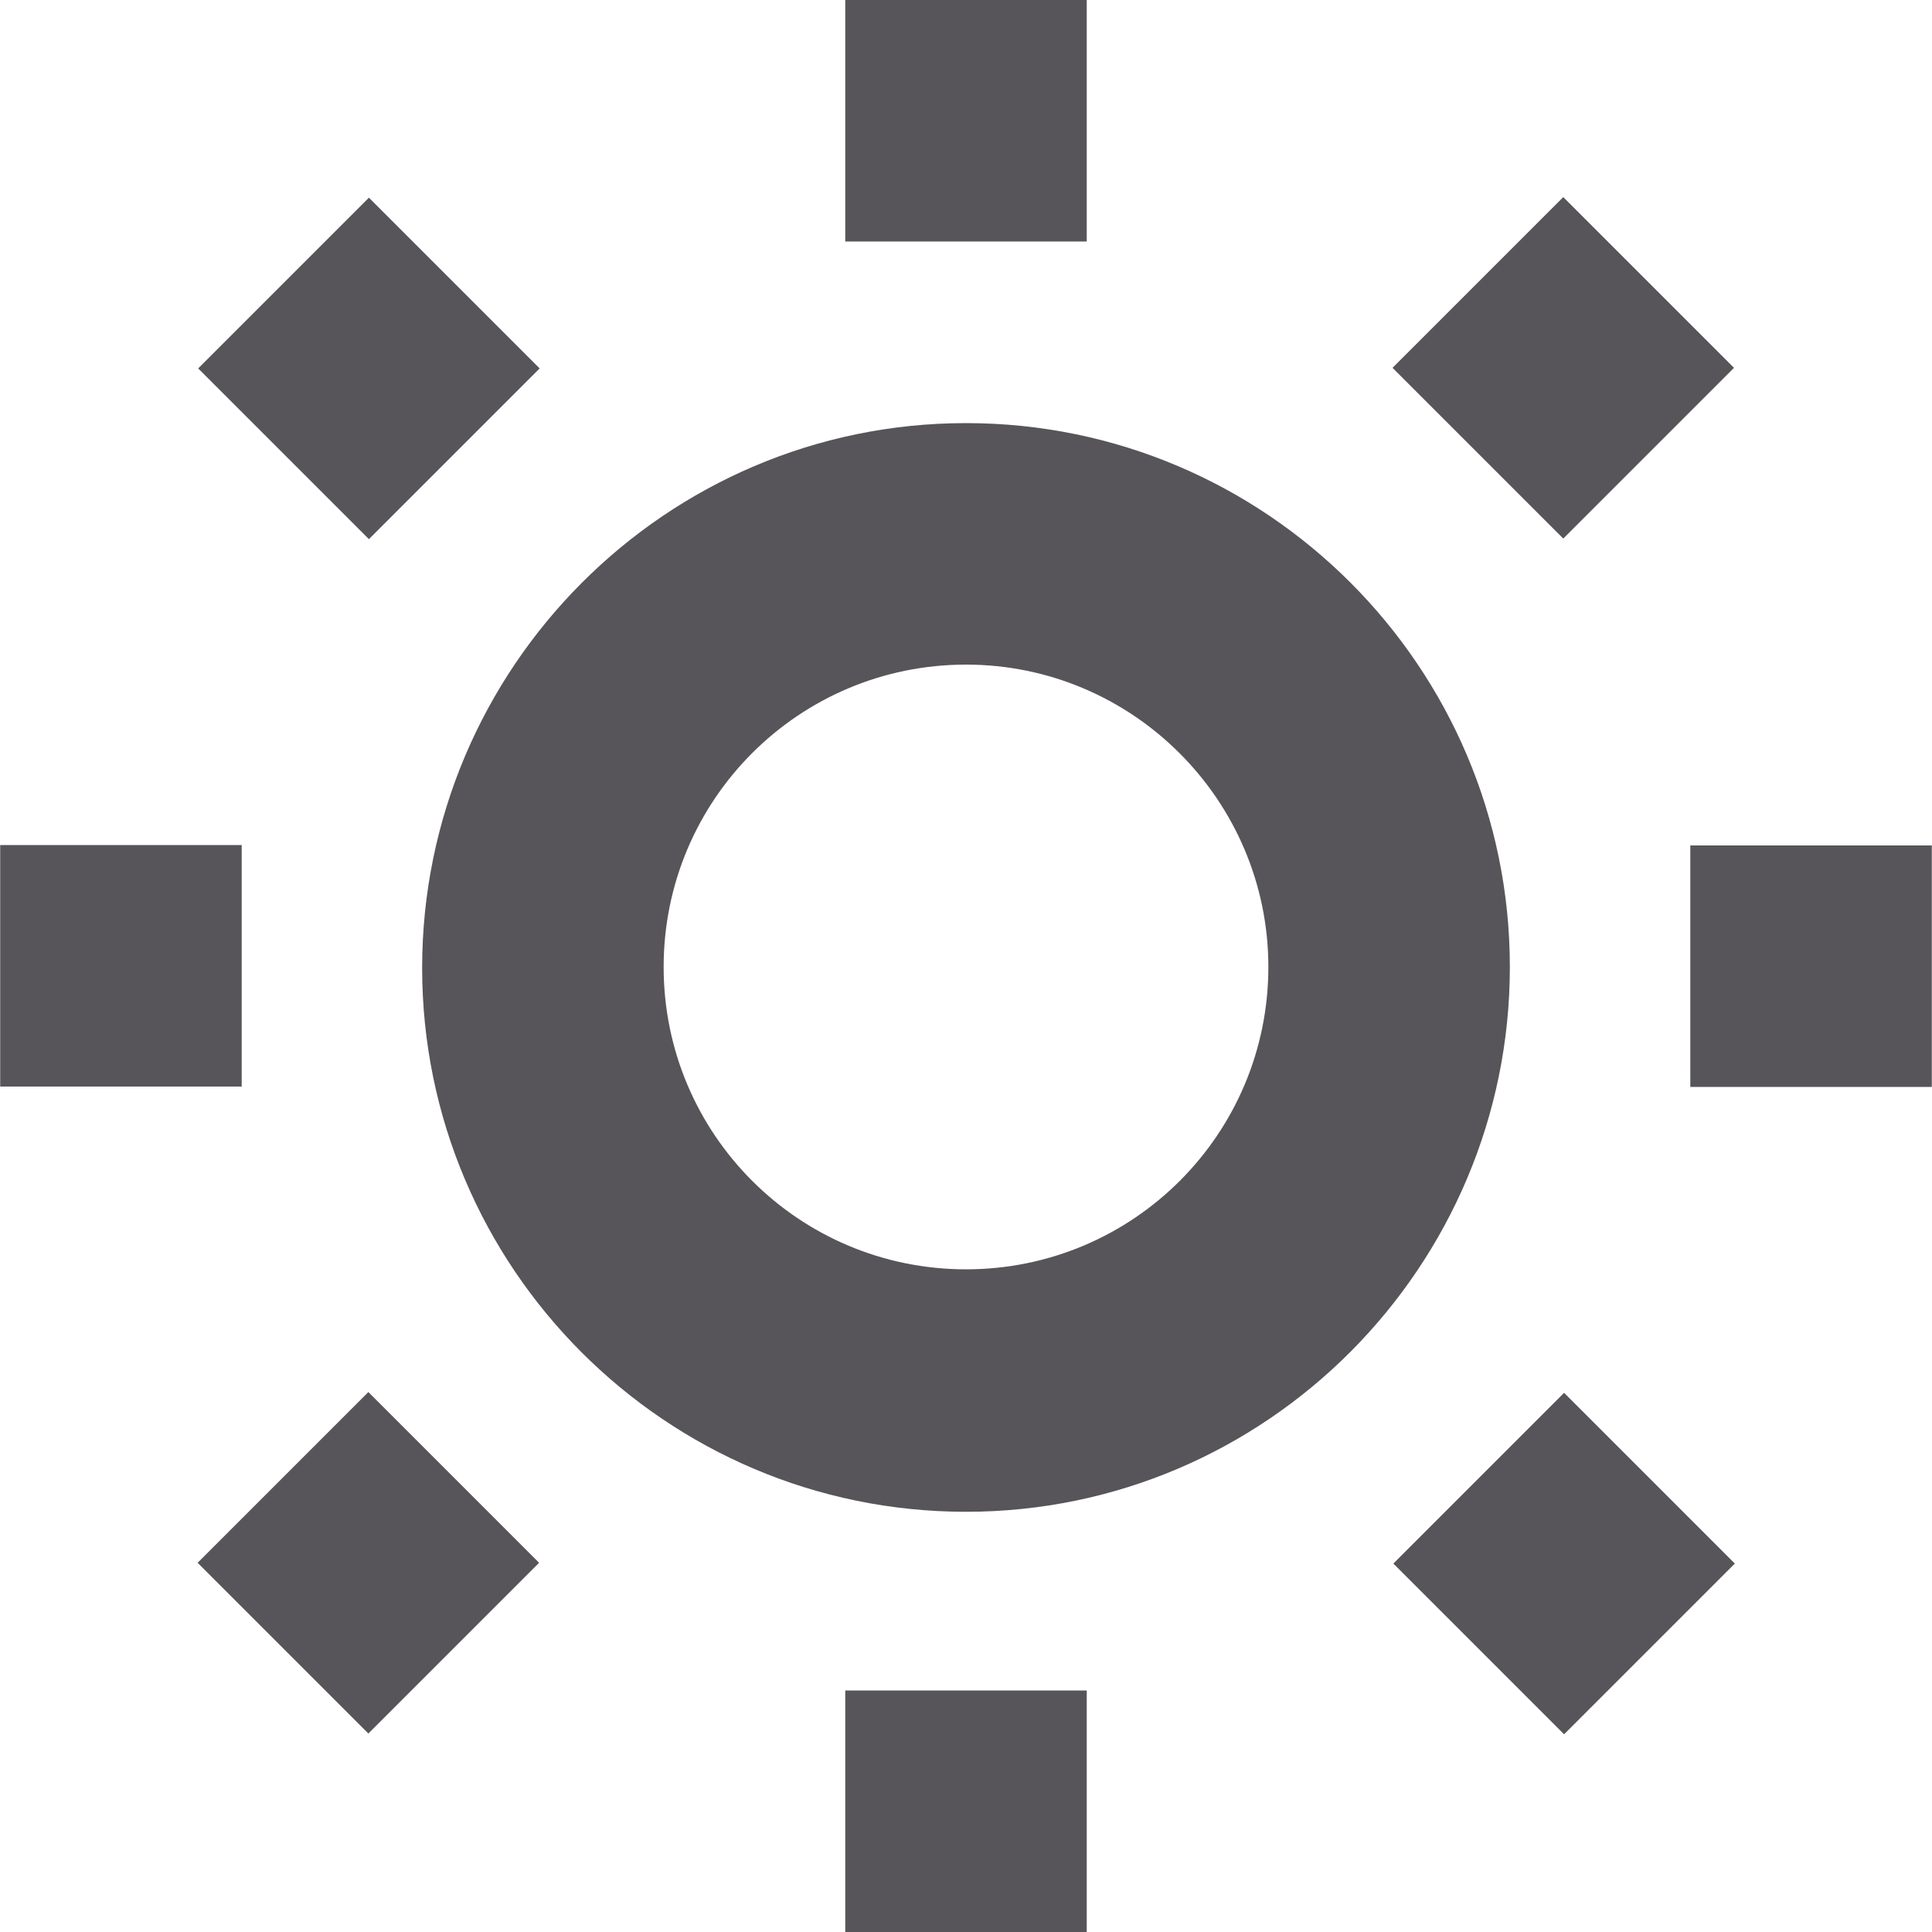
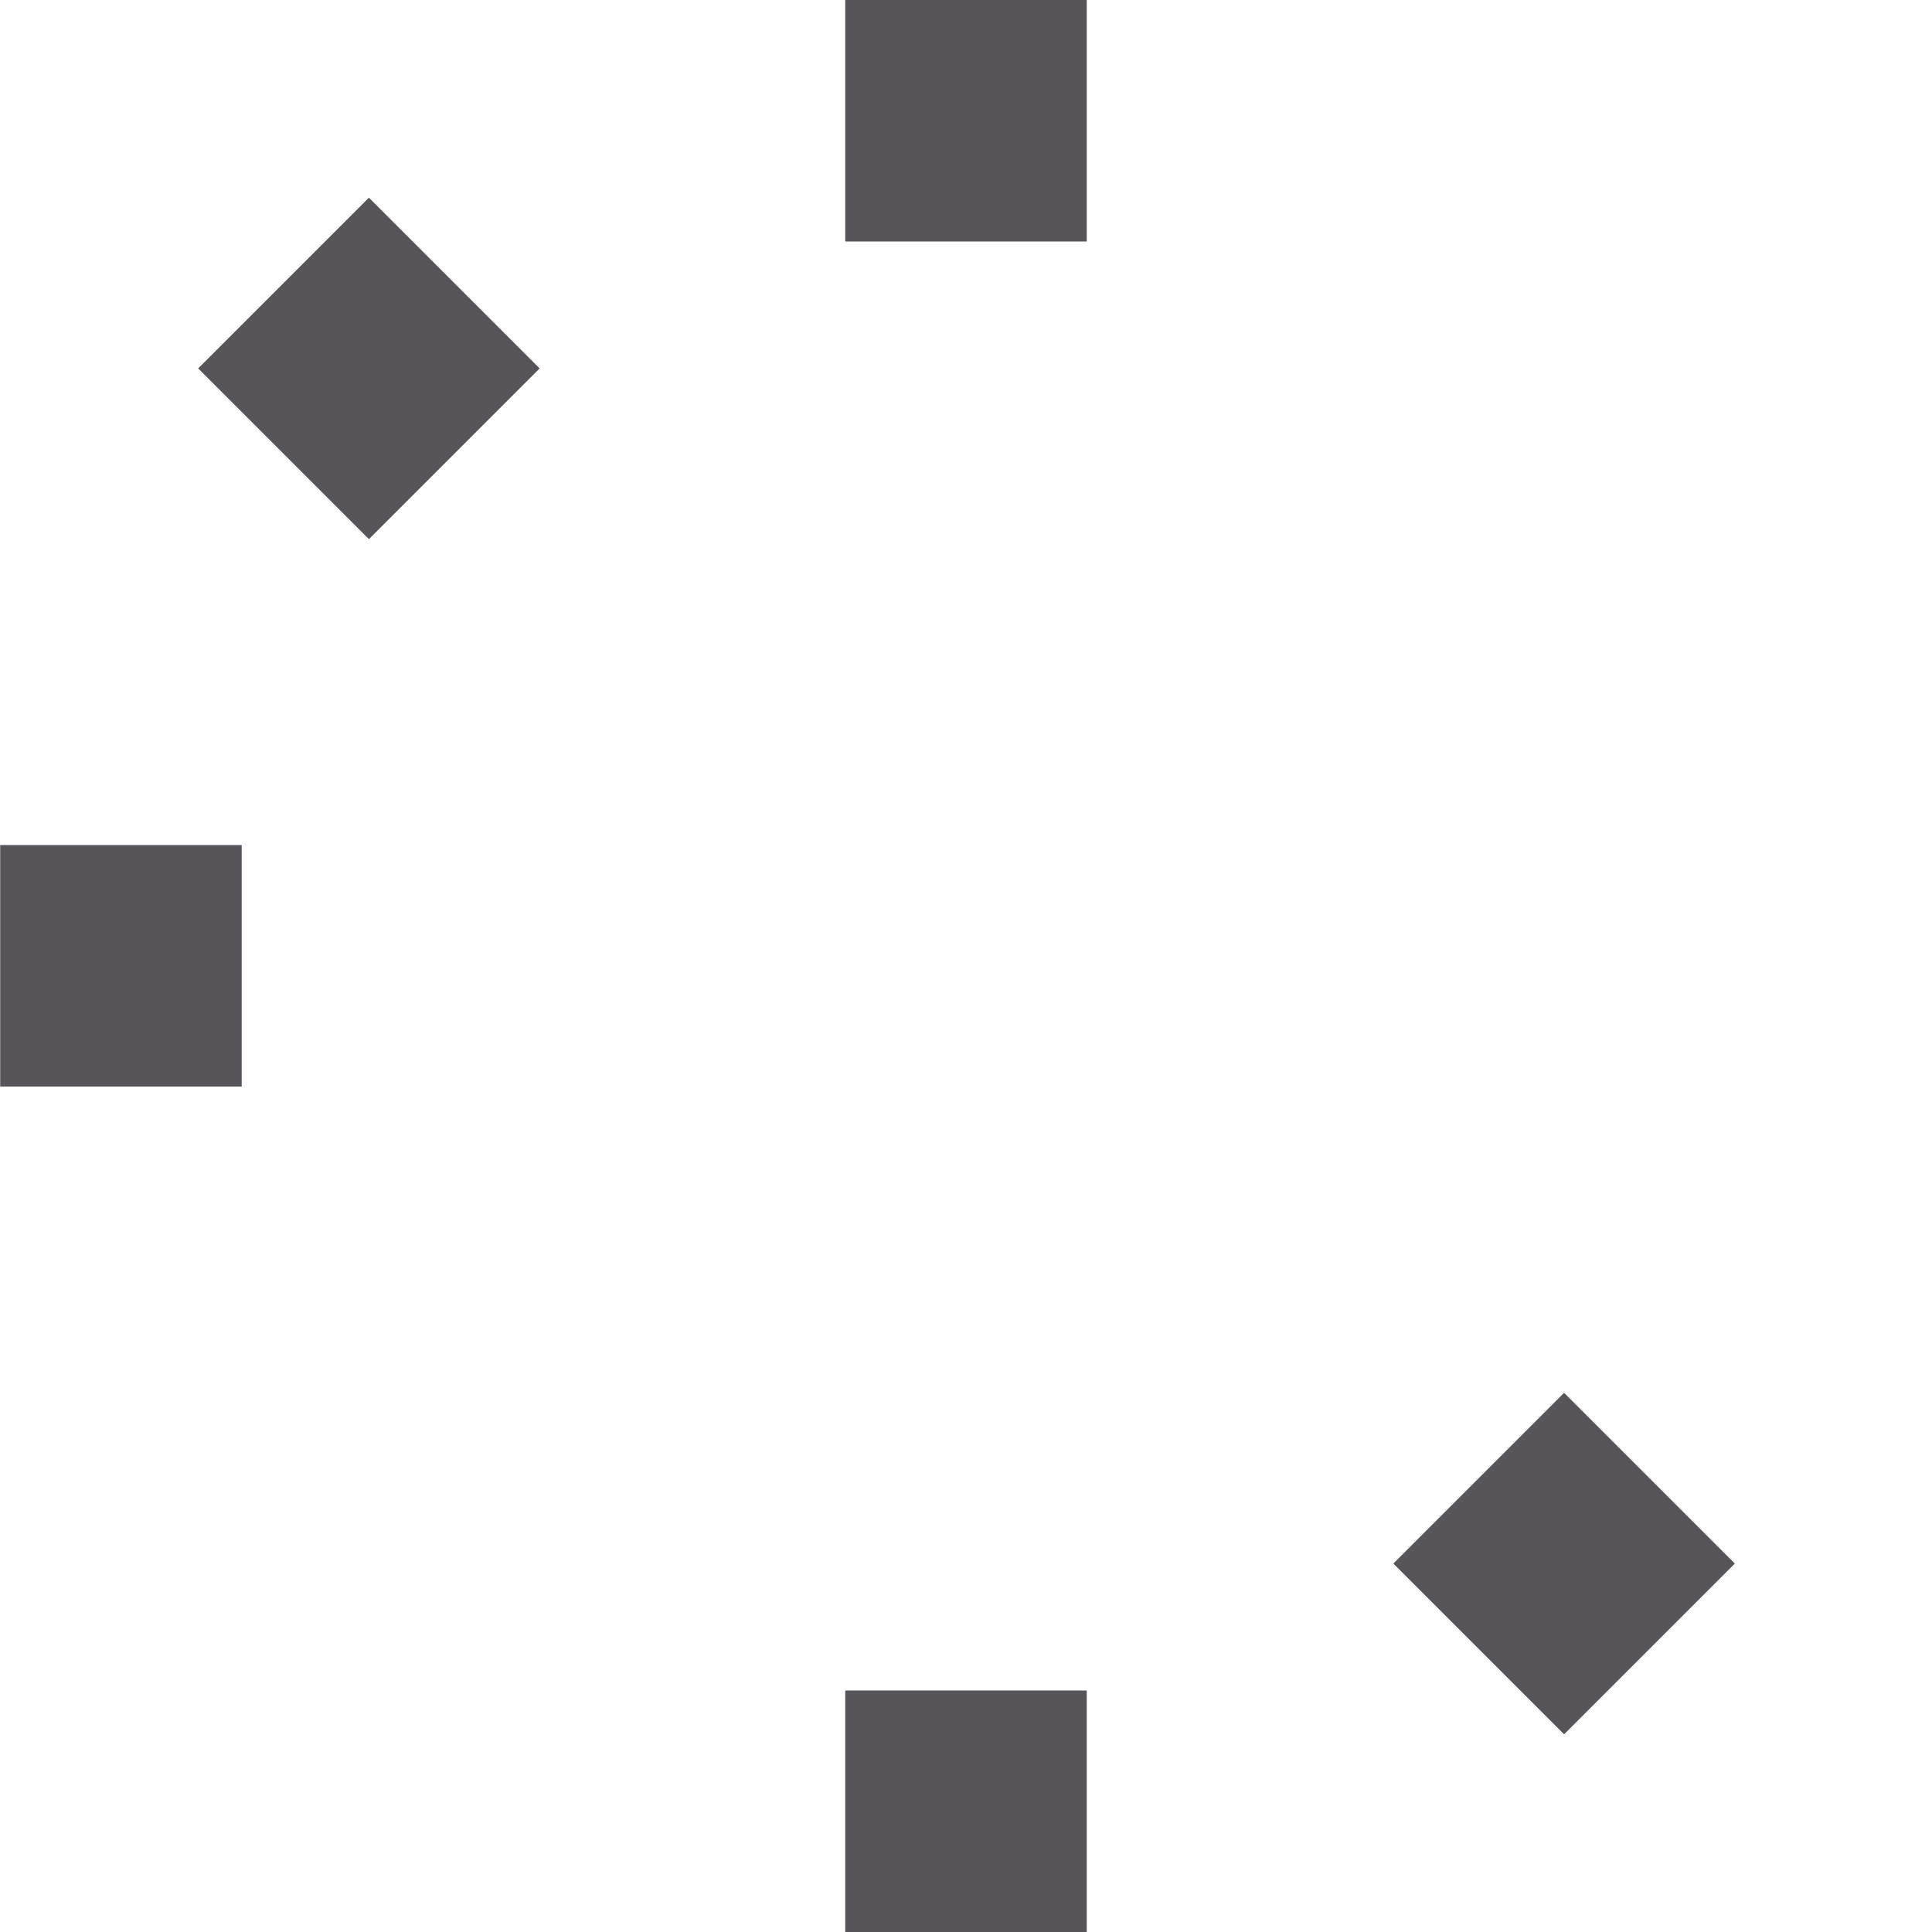
<svg xmlns="http://www.w3.org/2000/svg" version="1.1" id="Layer_1" x="0px" y="0px" viewBox="0 0 200 200" style="enable-background:new 0 0 200 200;" xml:space="preserve">
  <style type="text/css">
	.st0{fill:none;}
	.st1{fill:#575559;}
</style>
-   <rect class="st0" width="200" height="200" />
-   <path class="st1" d="M100,156.5c-31.1,0-56.3-25.3-56.3-56.3S68.9,43.8,100,43.8s56.3,25.3,56.3,56.3S131.1,156.5,100,156.5z   M100,68.8c-17.3,0-31.3,14-31.3,31.3c0,17.3,14,31.3,31.3,31.3s31.3-14,31.3-31.3C131.3,82.9,117.3,68.8,100,68.8z" />
  <rect x="87.5" class="st1" width="25" height="25" />
  <rect x="87.5" y="175" class="st1" width="25" height="25" />
-   <rect x="174.98" y="87.52" class="st1" width="25" height="25" />
  <rect x="0.02" y="87.48" class="st1" width="25" height="25" />
-   <rect x="149.35" y="25.57" transform="matrix(0.707 -0.707 0.707 0.707 20.486 125.591)" class="st1" width="25" height="25" />
-   <rect x="25.65" y="149.29" transform="matrix(0.707 -0.707 0.707 0.707 -103.226 74.366)" class="st1" width="25" height="25" />
  <rect x="149.45" y="149.36" transform="matrix(0.707 -0.707 0.707 0.707 -67.019 161.922)" class="st1" width="25" height="25" />
  <rect x="25.7" y="25.64" transform="matrix(0.707 -0.707 0.707 0.707 -15.782 38.18)" class="st1" width="25" height="25" />
</svg>